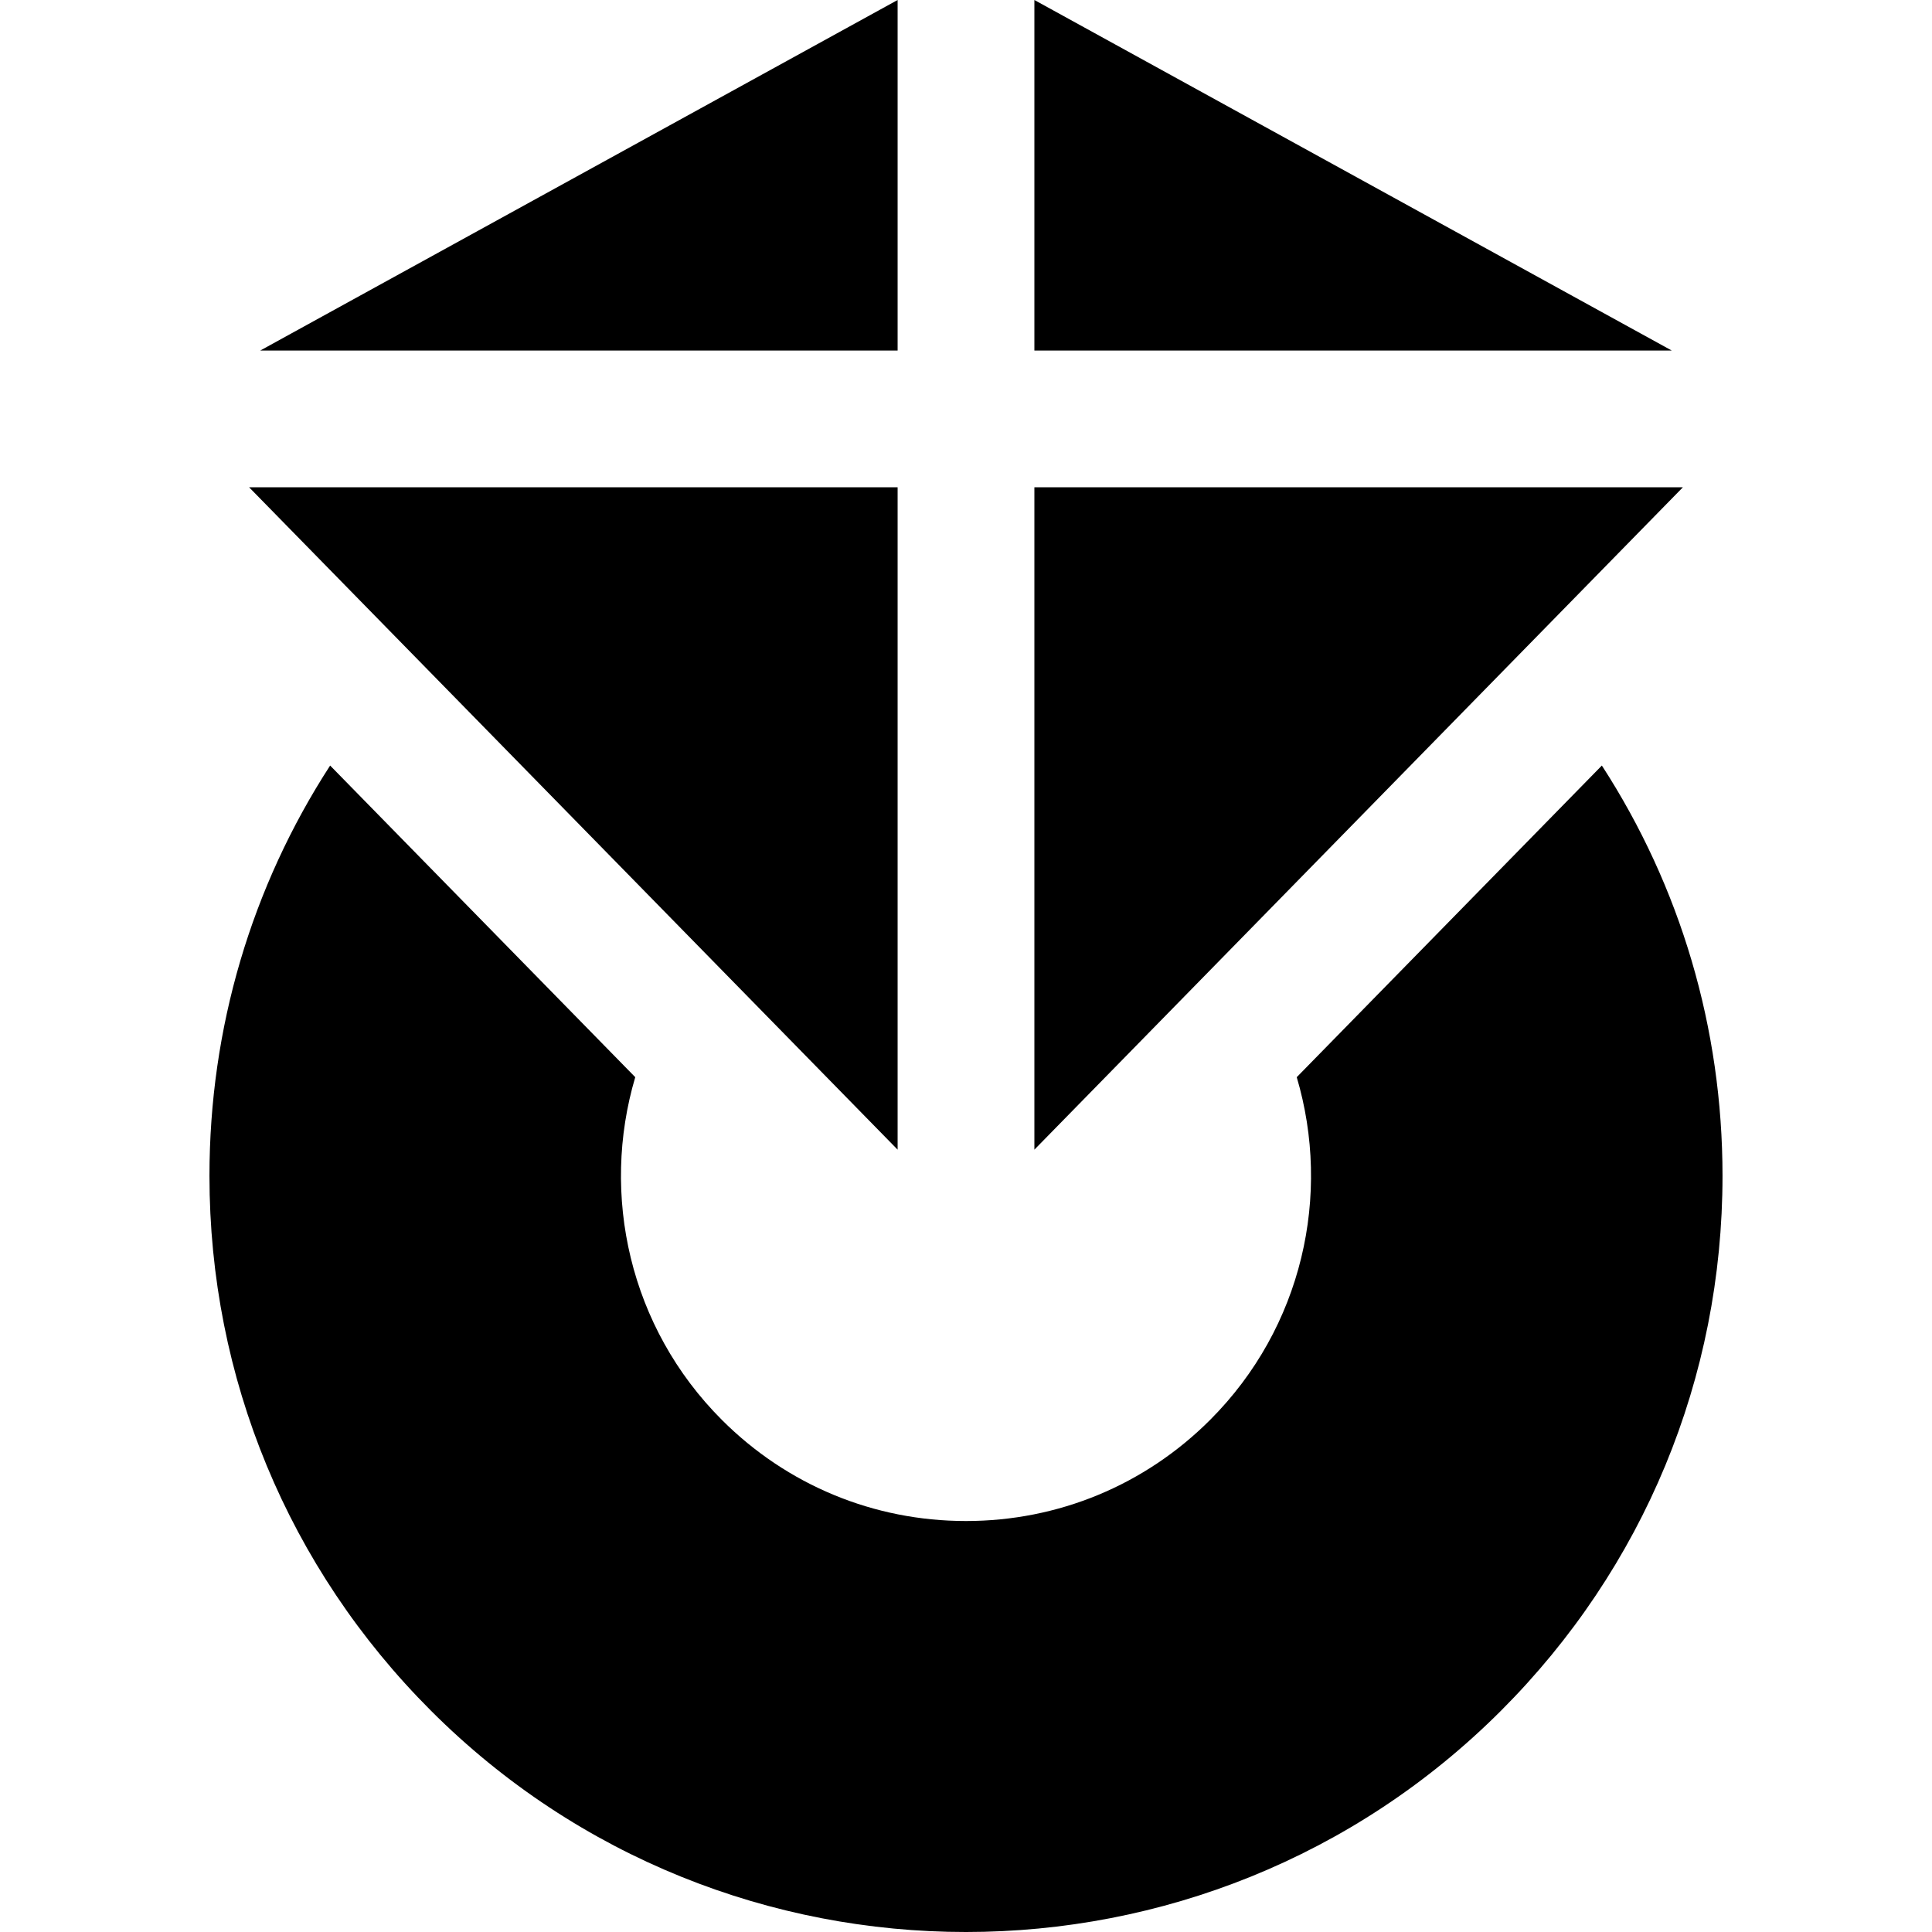
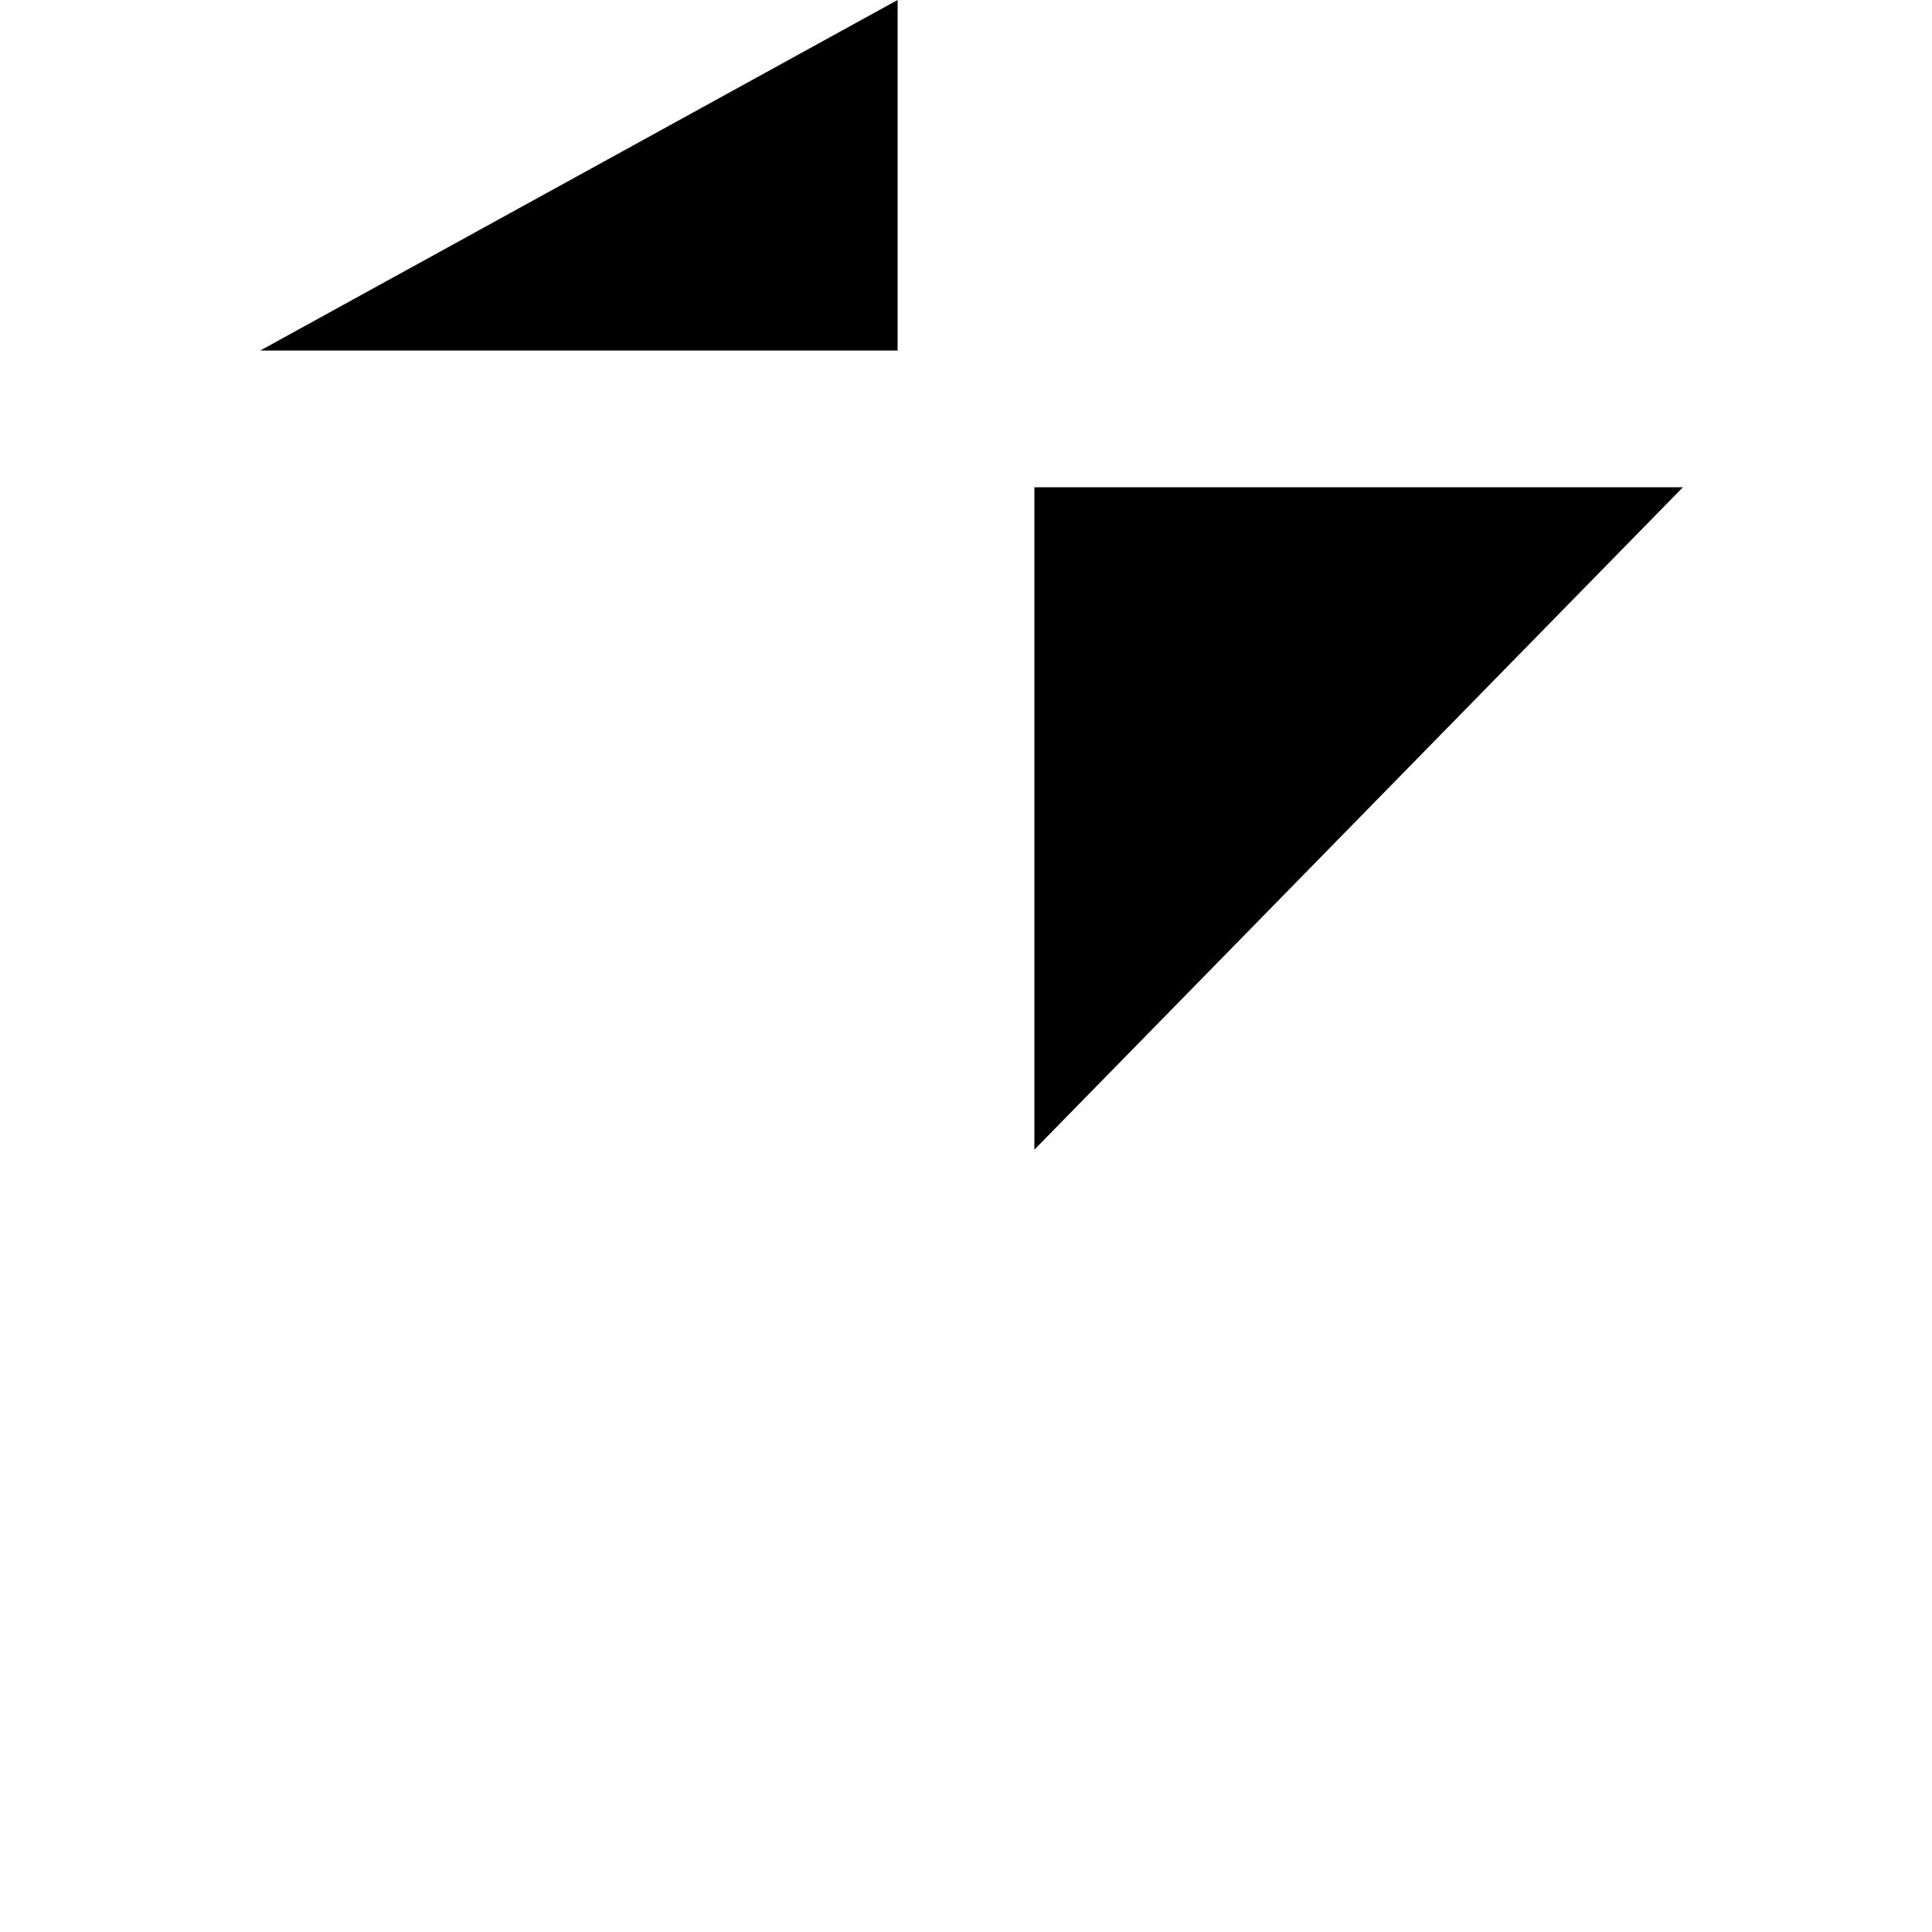
<svg xmlns="http://www.w3.org/2000/svg" fill="#000000" height="800px" width="800px" version="1.1" id="Layer_1" viewBox="0 0 512.001 512.001" xml:space="preserve">
  <g>
    <g>
      <polygon points="68.978,92.891 237.879,92.891 237.879,0   " />
    </g>
  </g>
  <g>
    <g>
-       <polygon points="274.123,0 274.123,92.891 443.022,92.891   " />
-     </g>
+       </g>
  </g>
  <g>
    <g>
-       <polygon points="66.014,129.135 237.879,304.672 237.879,129.135   " />
-     </g>
+       </g>
  </g>
  <g>
    <g>
      <polygon points="274.123,129.135 274.123,304.672 445.986,129.135   " />
    </g>
  </g>
  <g>
    <g>
-       <path d="M424.51,202.877l-80.859,82.587c9.234,31.151,1.58,66.285-22.963,90.829c-17.279,17.279-40.252,26.794-64.688,26.794    s-47.409-9.515-64.688-26.794c-24.543-24.543-32.197-59.679-22.963-90.829l-80.859-82.586    c-20.81,32.111-31.98,69.559-31.98,108.728c0,53.553,20.855,103.9,58.722,141.767c39.089,39.089,90.42,58.632,141.767,58.628    c51.334-0.005,102.686-19.548,141.767-58.628c37.868-37.867,58.722-88.215,58.722-141.767    C456.49,272.436,445.32,234.989,424.51,202.877z" />
-     </g>
+       </g>
  </g>
</svg>